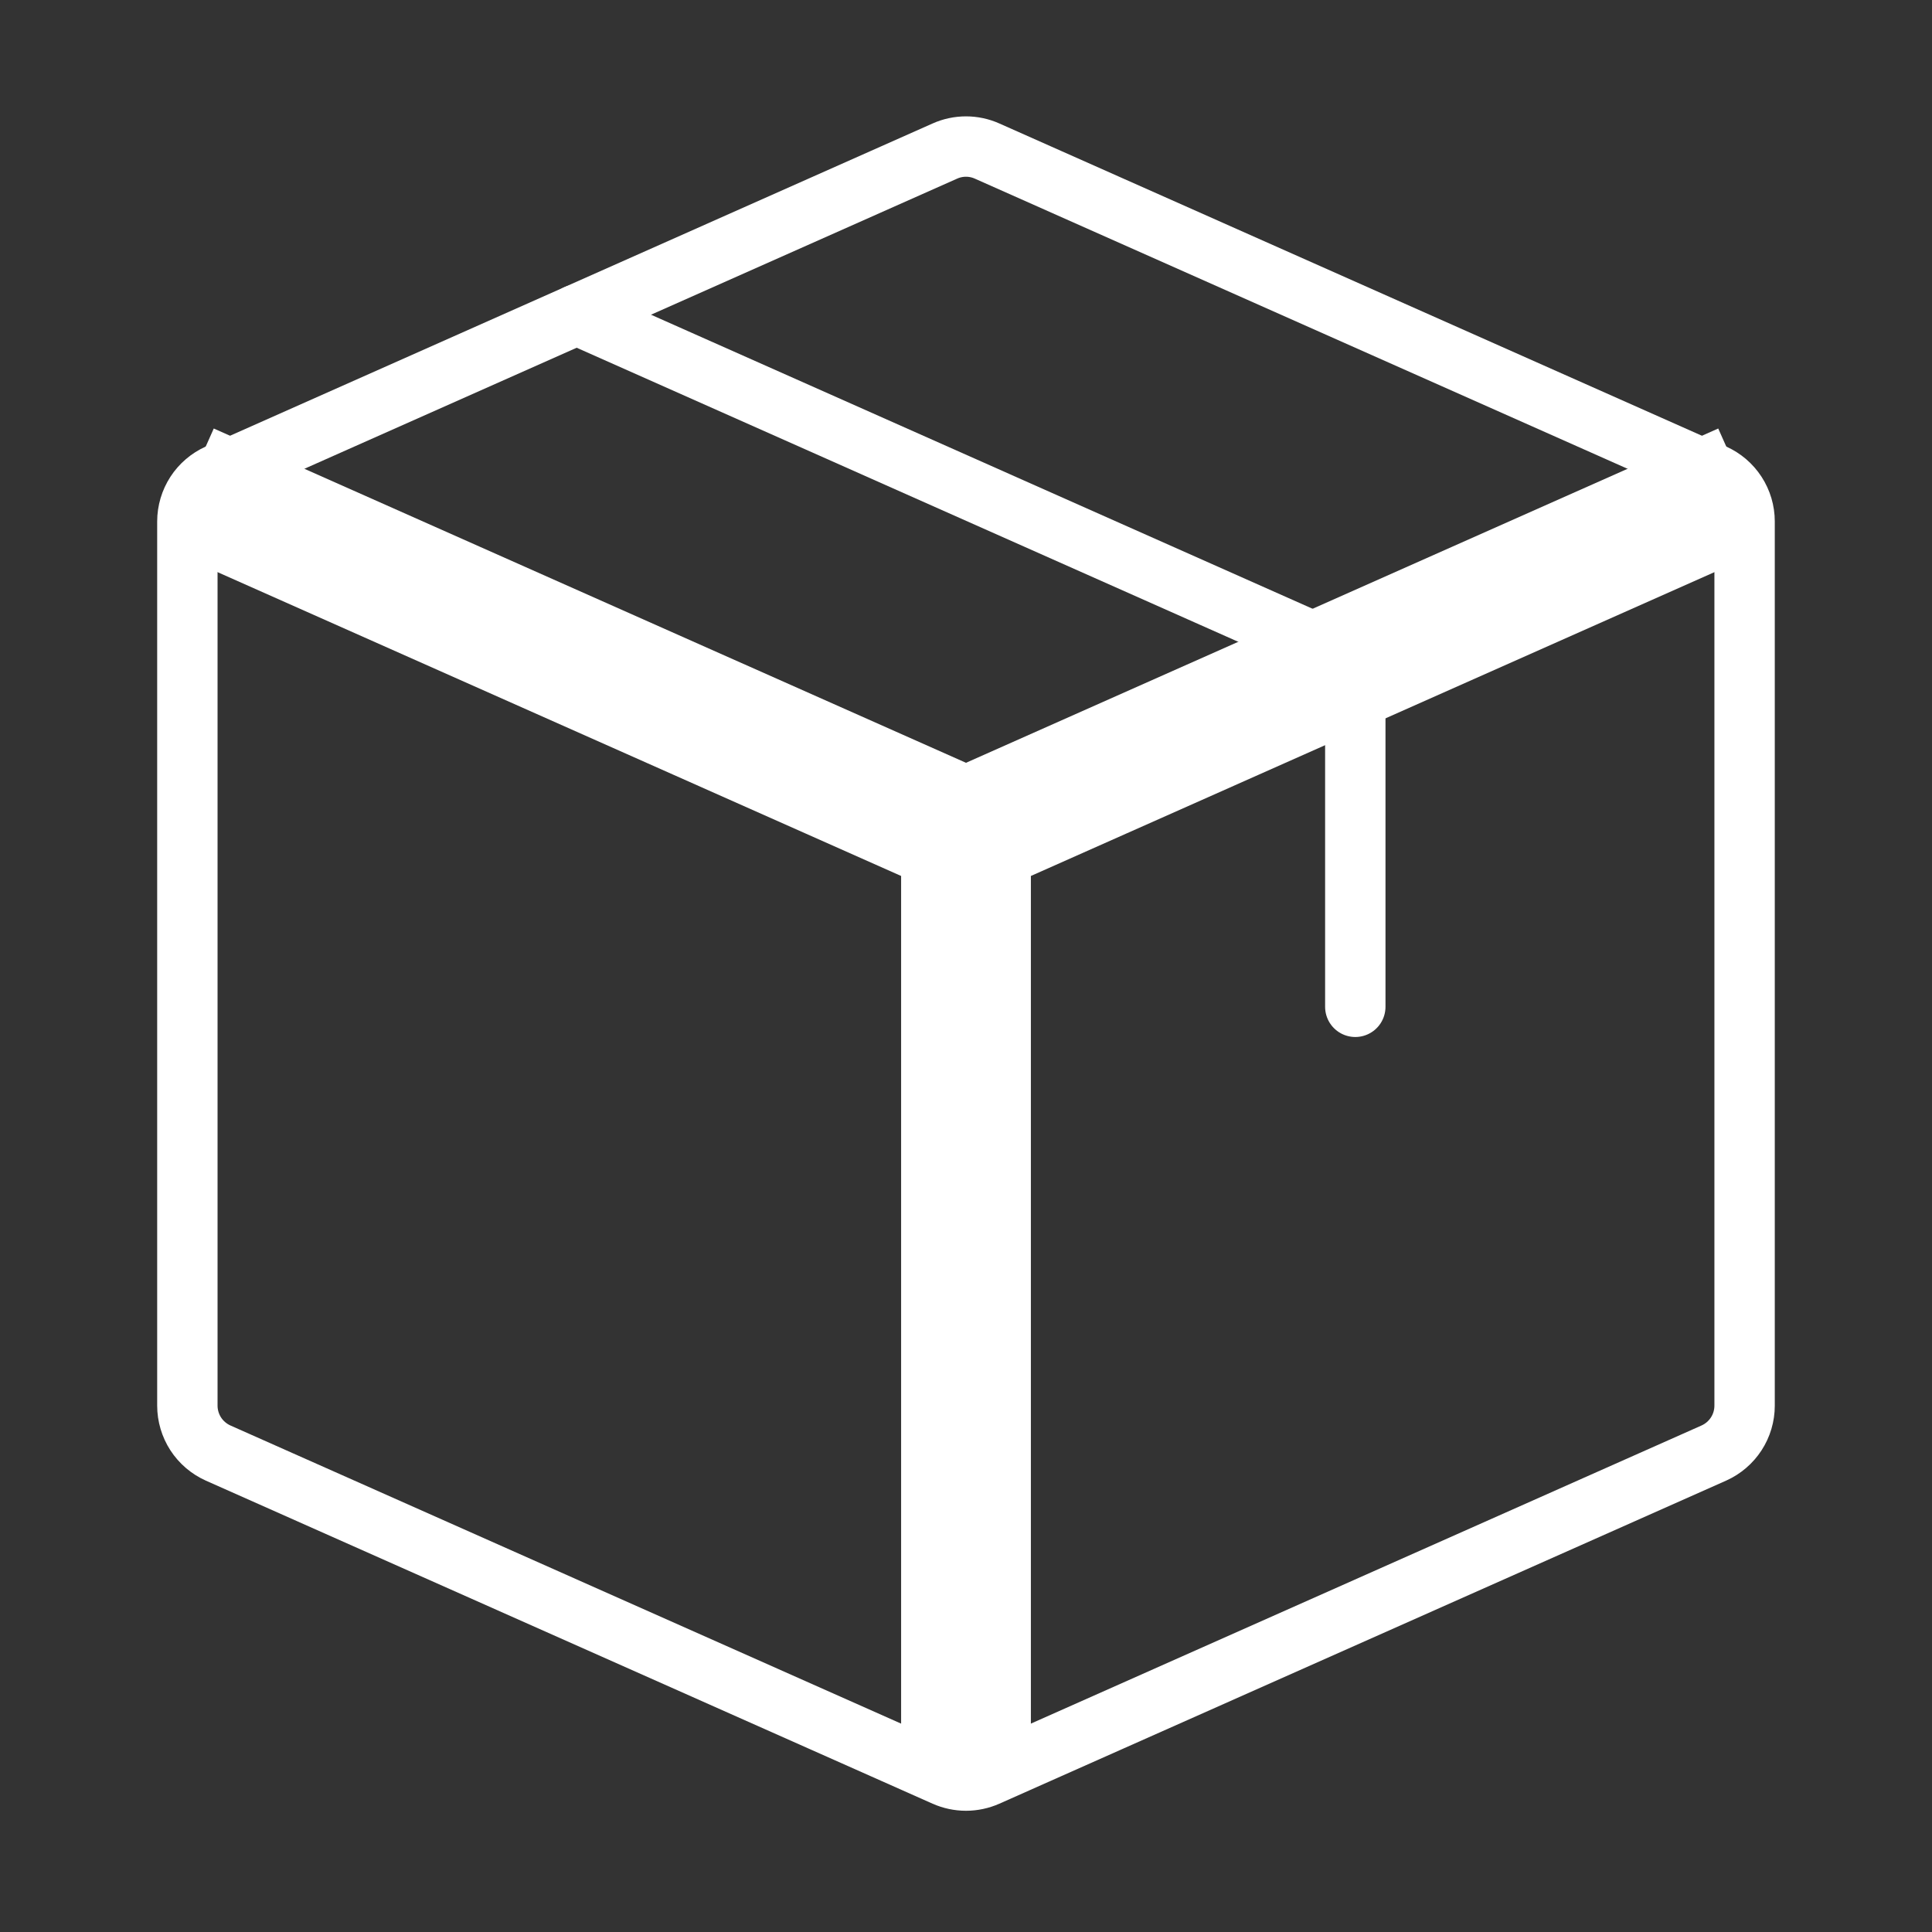
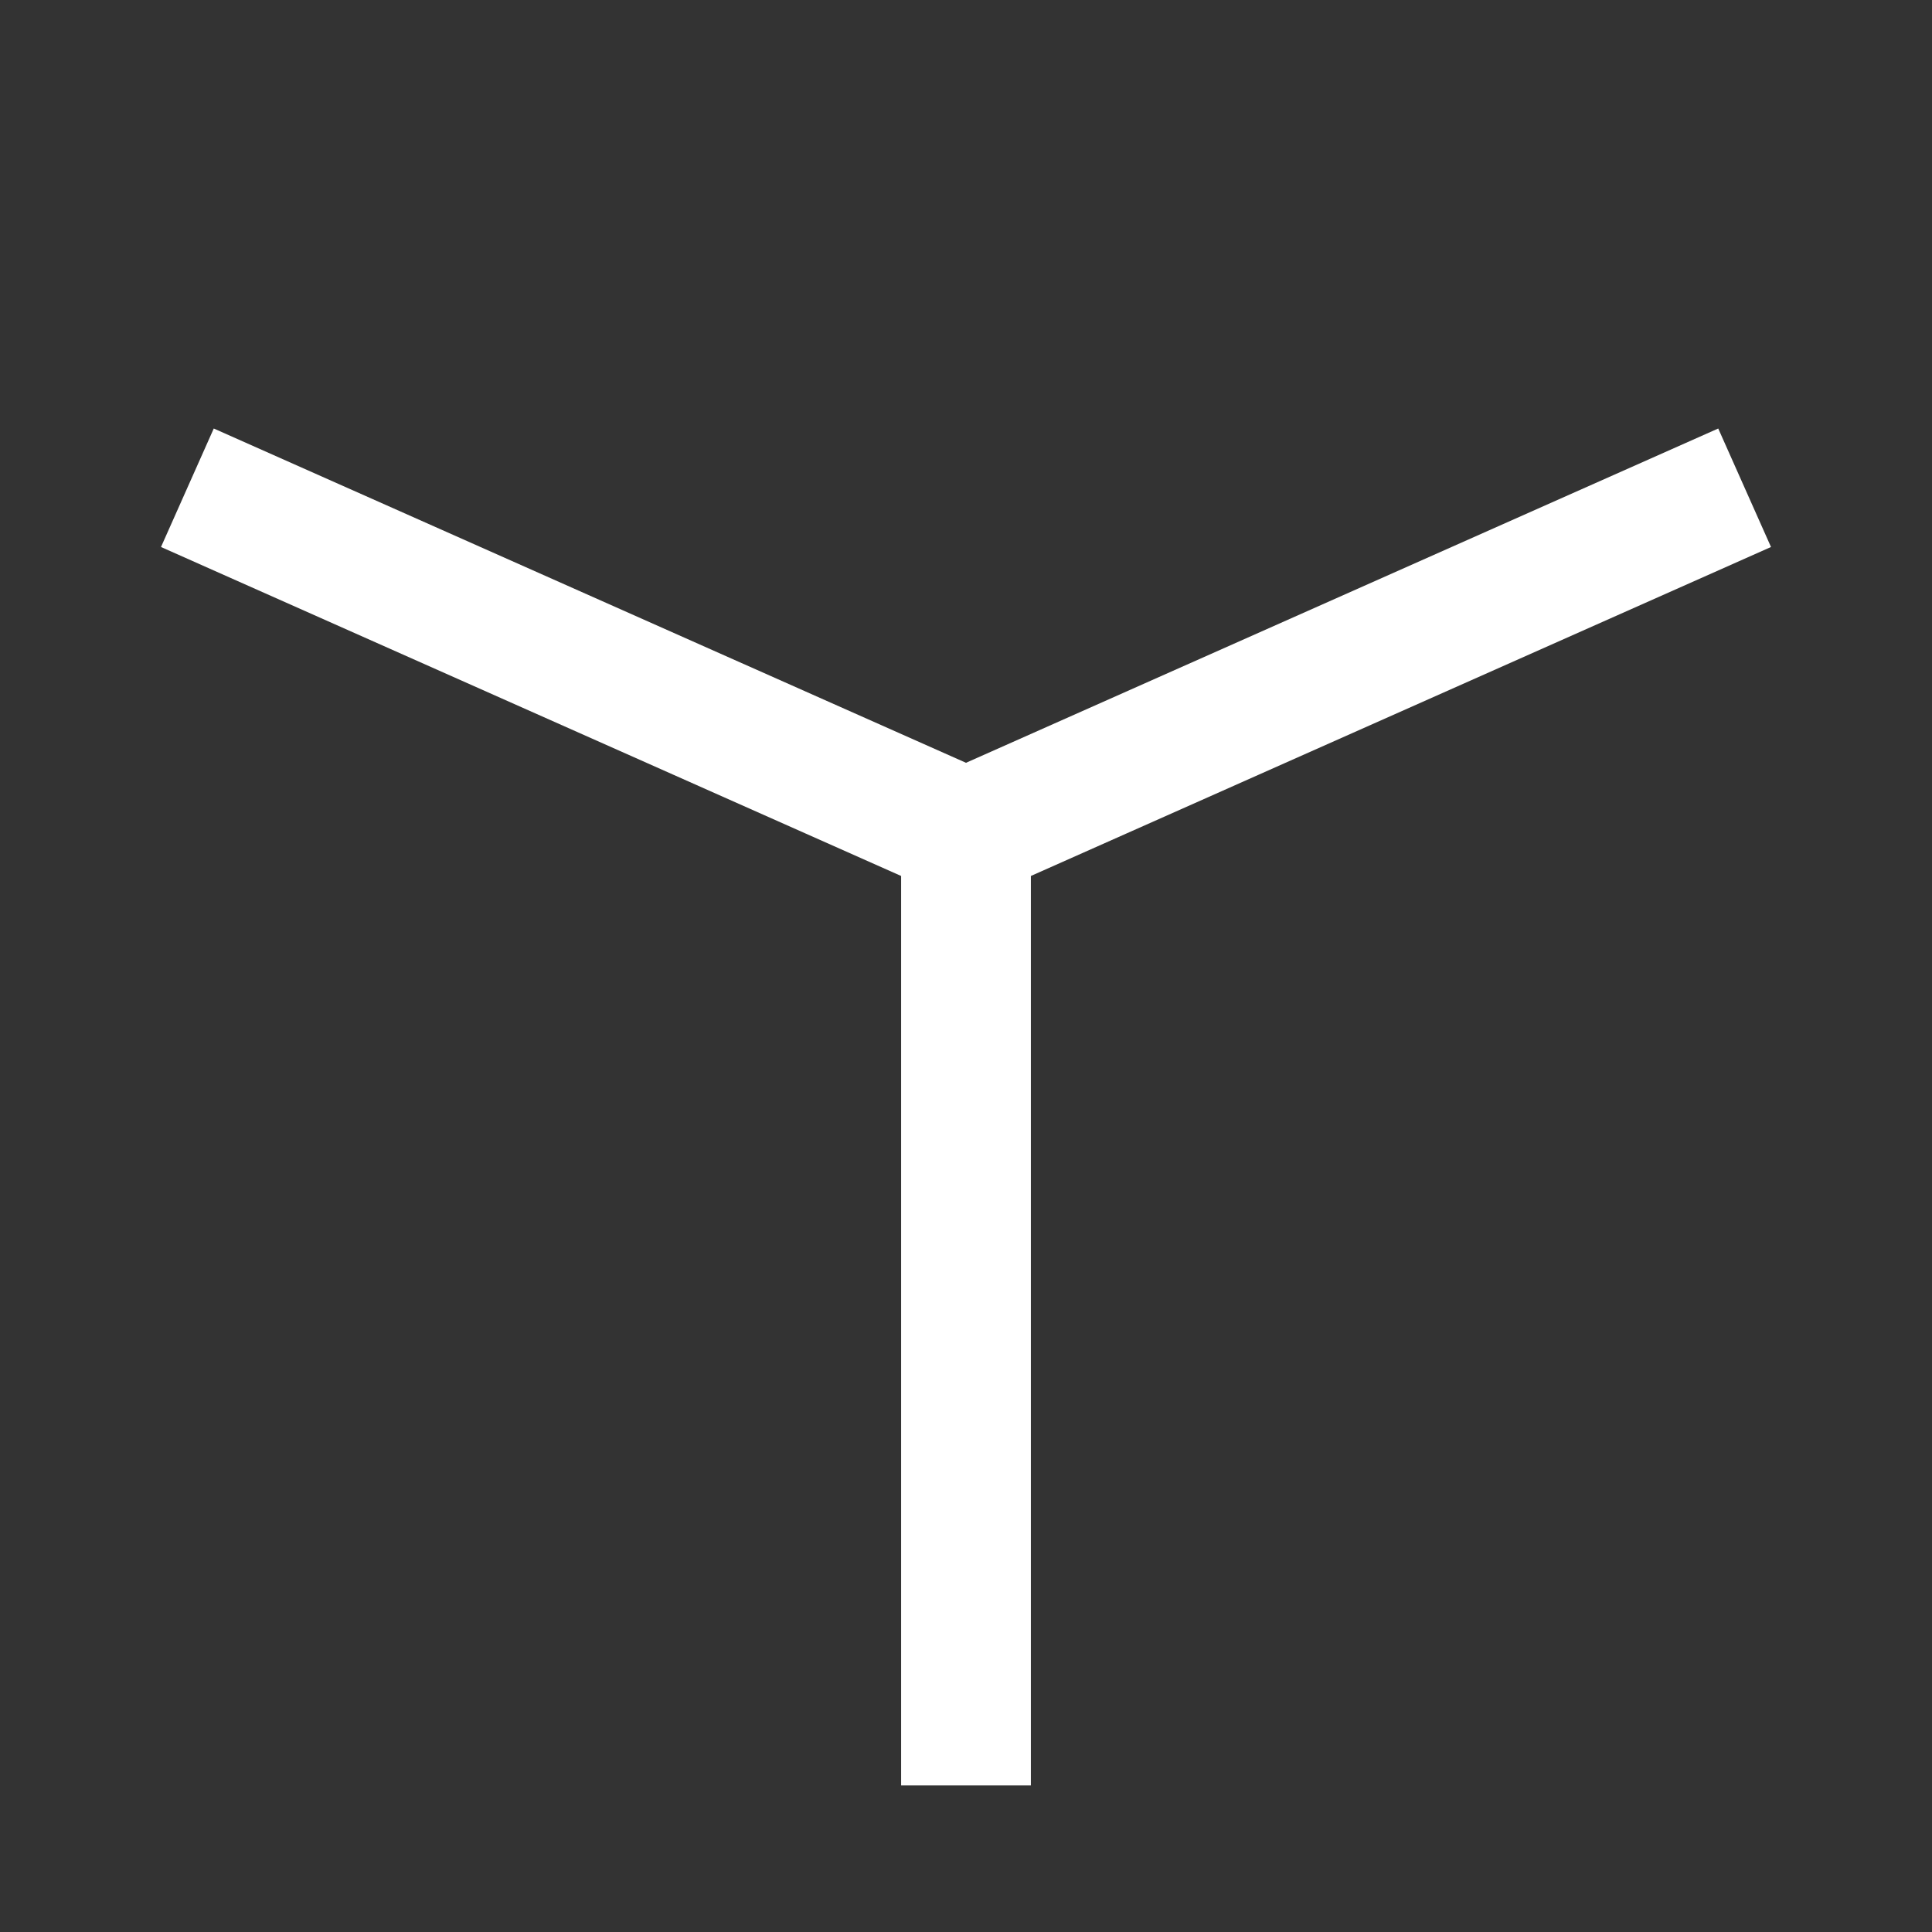
<svg xmlns="http://www.w3.org/2000/svg" width="48" height="48" viewBox="0 0 48 48" fill="none">
  <rect x="0" y="0" width="48" height="48" fill="#333333" stroke="none" />
  <path d="M4 13.59L23.344 22.188L24.656 19.243L5.311 10.646L4 13.59ZM25.612 44.359V20.716H22.388V44.359H25.612ZM24.656 22.188L44 13.59L42.689 10.646L23.344 19.243L24.656 22.188Z" fill="white" />
-   <path d="M4.655 34.923V12.956C4.655 12.707 4.728 12.463 4.863 12.254C4.999 12.045 5.193 11.88 5.42 11.778L23.475 3.753C23.64 3.679 23.819 3.641 24 3.641C24.18 3.641 24.359 3.679 24.524 3.753L42.579 11.778C42.807 11.88 43 12.045 43.136 12.254C43.272 12.463 43.344 12.707 43.344 12.956V34.923C43.344 35.172 43.272 35.416 43.136 35.625C43 35.834 42.807 35.999 42.579 36.101L24.524 44.127C24.359 44.2 24.18 44.238 24 44.238C23.819 44.238 23.64 44.2 23.475 44.127L5.42 36.101C5.193 35.999 4.999 35.834 4.863 35.625C4.728 35.416 4.655 35.172 4.655 34.923Z" stroke="white" stroke-width="1.5" stroke-linecap="round" stroke-linejoin="round" />
-   <path d="M14.328 7.819L32.907 16.077C33.135 16.179 33.328 16.344 33.464 16.553C33.6 16.762 33.672 17.006 33.672 17.255V25.014" stroke="white" stroke-width="1.5" stroke-linecap="round" stroke-linejoin="round" />
</svg>